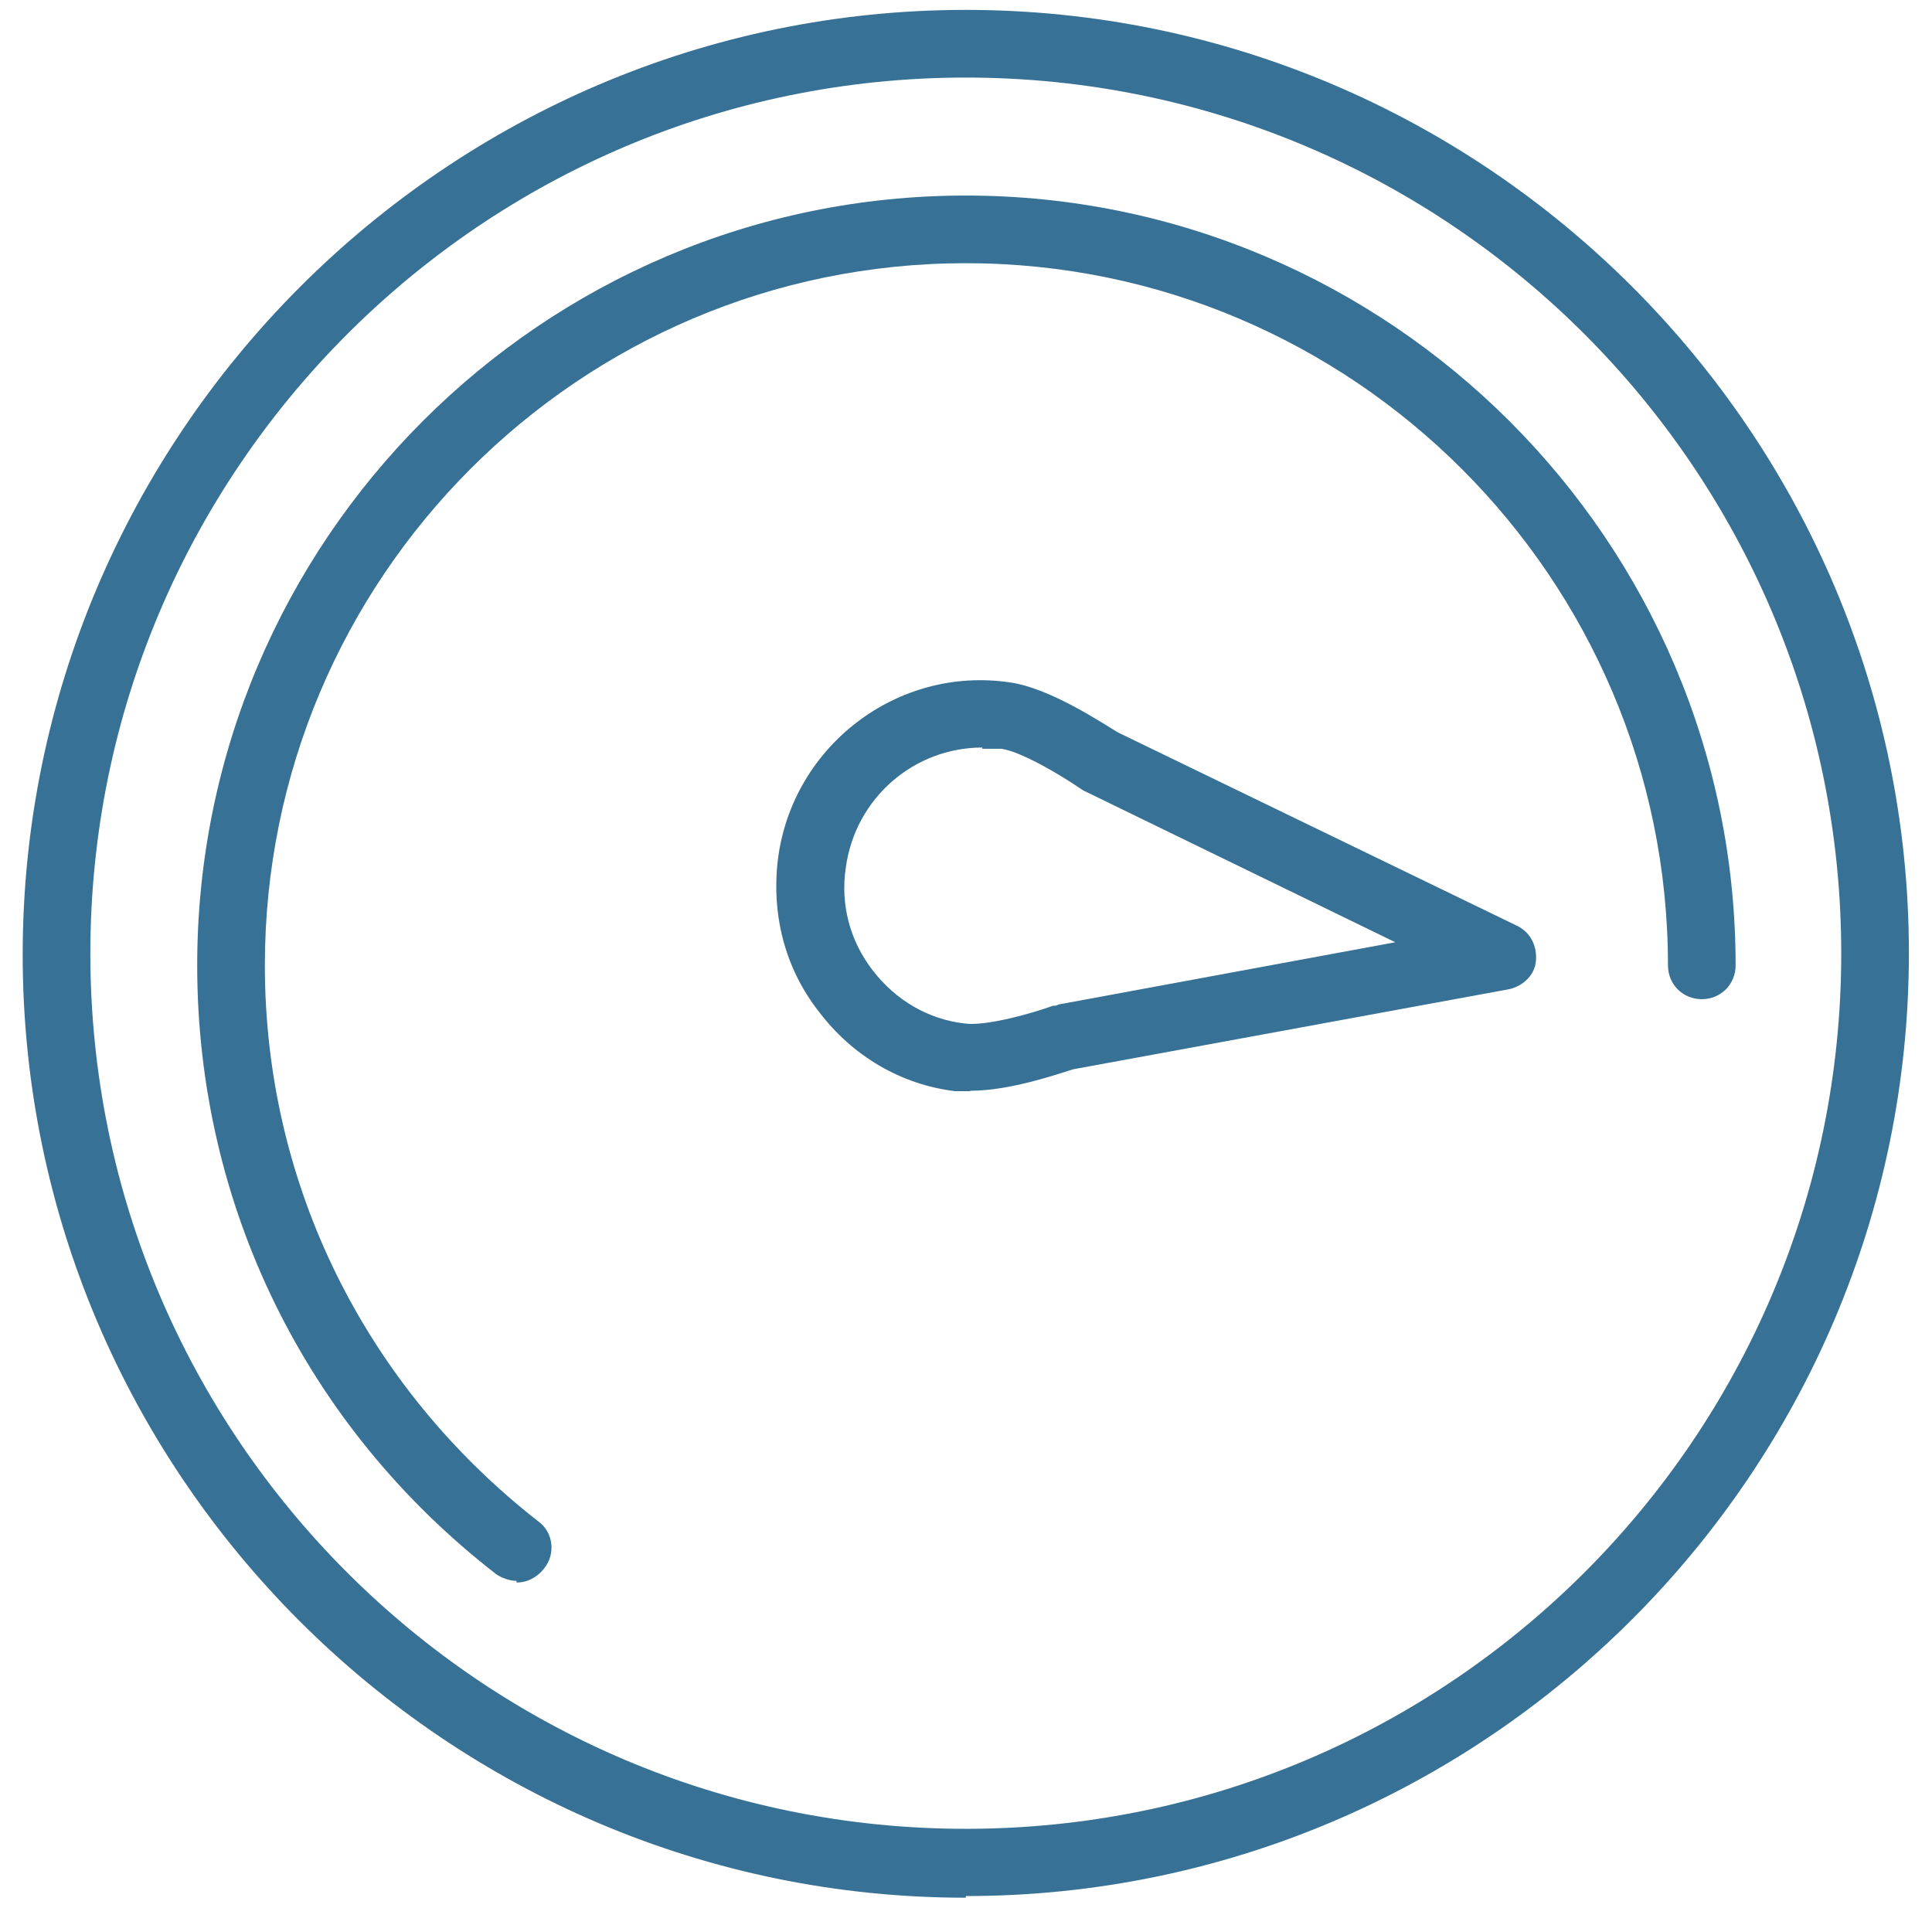
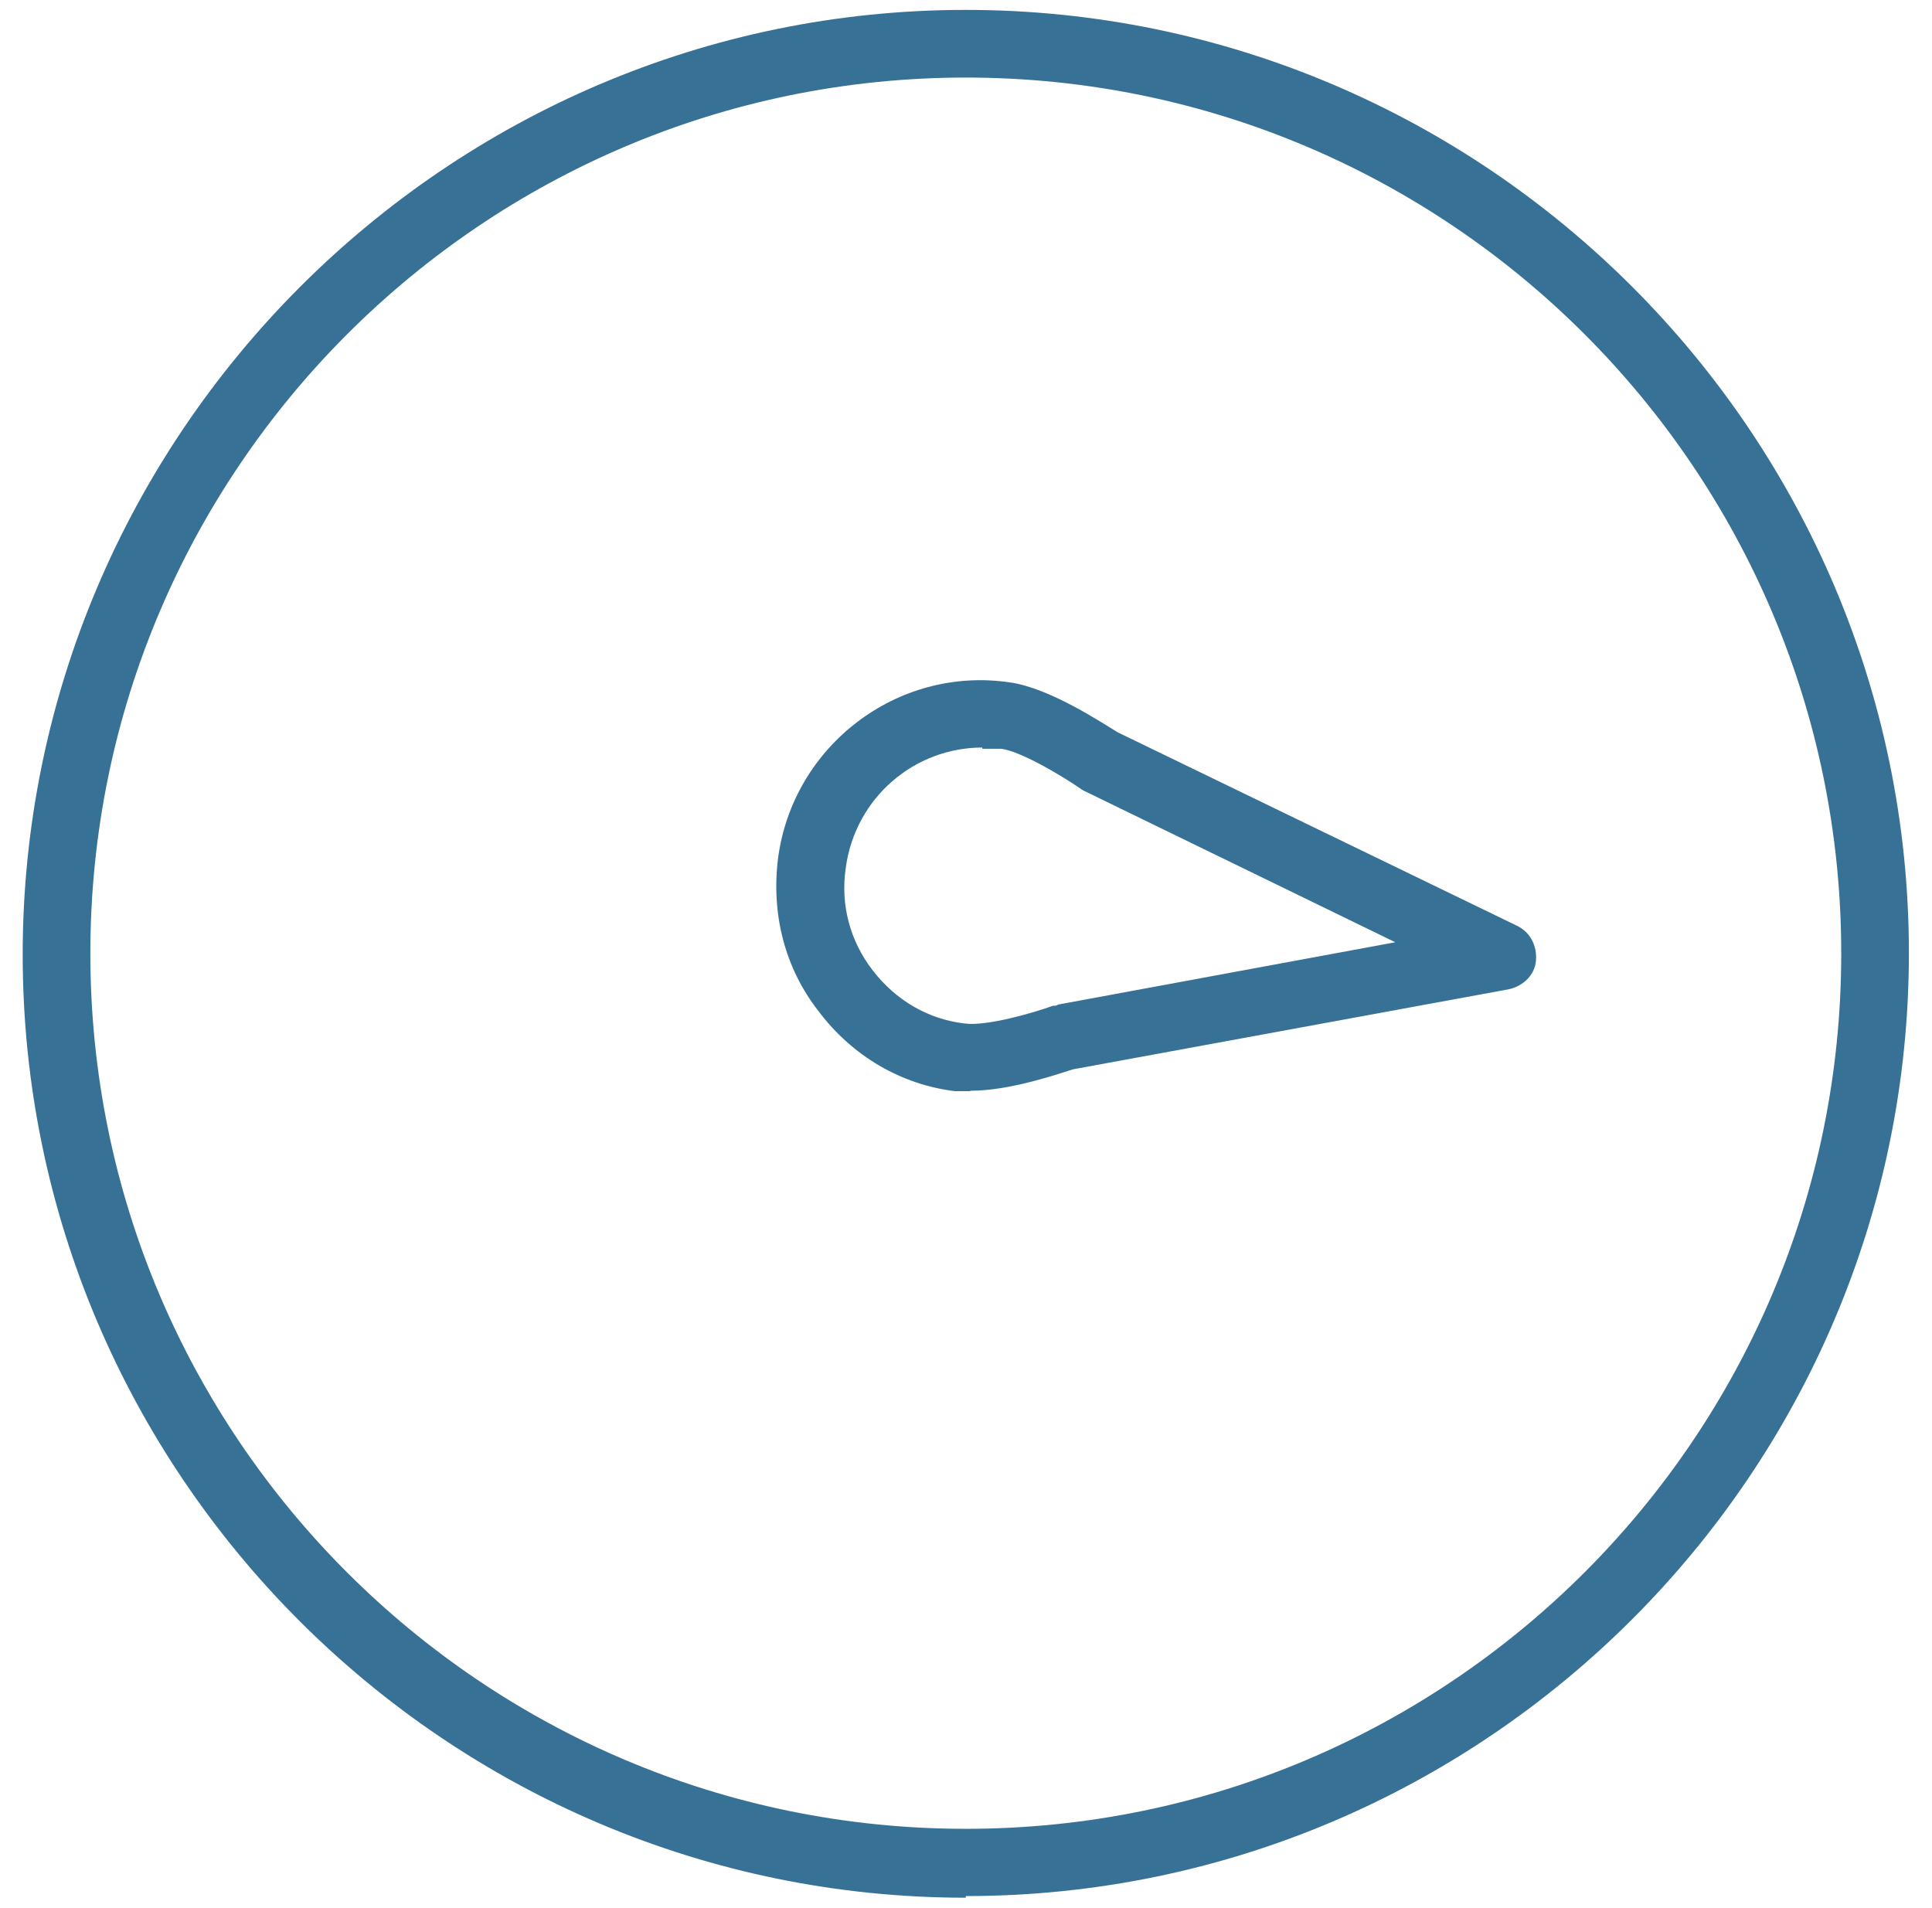
<svg xmlns="http://www.w3.org/2000/svg" id="Laag_1" data-name="Laag 1" viewBox="0 0 46.83 46.24">
  <defs>
    <style> .cls-1 { fill: #377296; } </style>
  </defs>
  <path class="cls-1" d="M23.41,46C10.82,46,.55,35.73.55,23.14S10.82.24,23.41.24s22.86,10.27,22.86,22.86-10.27,22.86-22.86,22.86v.03ZM23.41,1.88C11.71,1.88,2.19,11.4,2.19,23.11s9.51,21.22,21.22,21.22,21.22-9.51,21.22-21.22S35.12,1.88,23.41,1.88Z" />
-   <path class="cls-1" d="M12.52,38.32c-.16,0-.36-.07-.49-.16-4.62-3.58-7.25-8.95-7.25-14.76C4.78,13.1,13.15,4.74,23.41,4.74s18.66,8.36,18.66,18.66c0,.46-.36.82-.82.82s-.82-.36-.82-.82c0-9.38-7.64-17.02-17.02-17.02S6.42,14.02,6.42,23.4c0,5.31,2.43,10.2,6.63,13.48.36.26.43.79.13,1.15-.16.2-.39.33-.66.33v-.03Z" />
  <path class="cls-1" d="M23.51,26.45h-.36c-1.31-.16-2.49-.85-3.31-1.94-.82-1.05-1.15-2.36-.98-3.71.36-2.72,2.89-4.66,5.61-4.26.98.13,2.3,1.02,2.62,1.21l9.68,4.69c.33.16.49.49.46.85-.03.36-.33.62-.66.69l-10.56,1.94c-.33.1-1.51.52-2.49.52ZM23.81,18.12c-1.64,0-3.08,1.21-3.31,2.92-.13.89.1,1.77.66,2.49.56.72,1.34,1.18,2.23,1.28.52.07,1.67-.26,2.13-.43.03,0,.1,0,.13-.03l8.17-1.51-7.48-3.64s-.07-.03-.13-.07c-.52-.36-1.48-.92-1.94-.98h-.46v-.03Z" />
</svg>